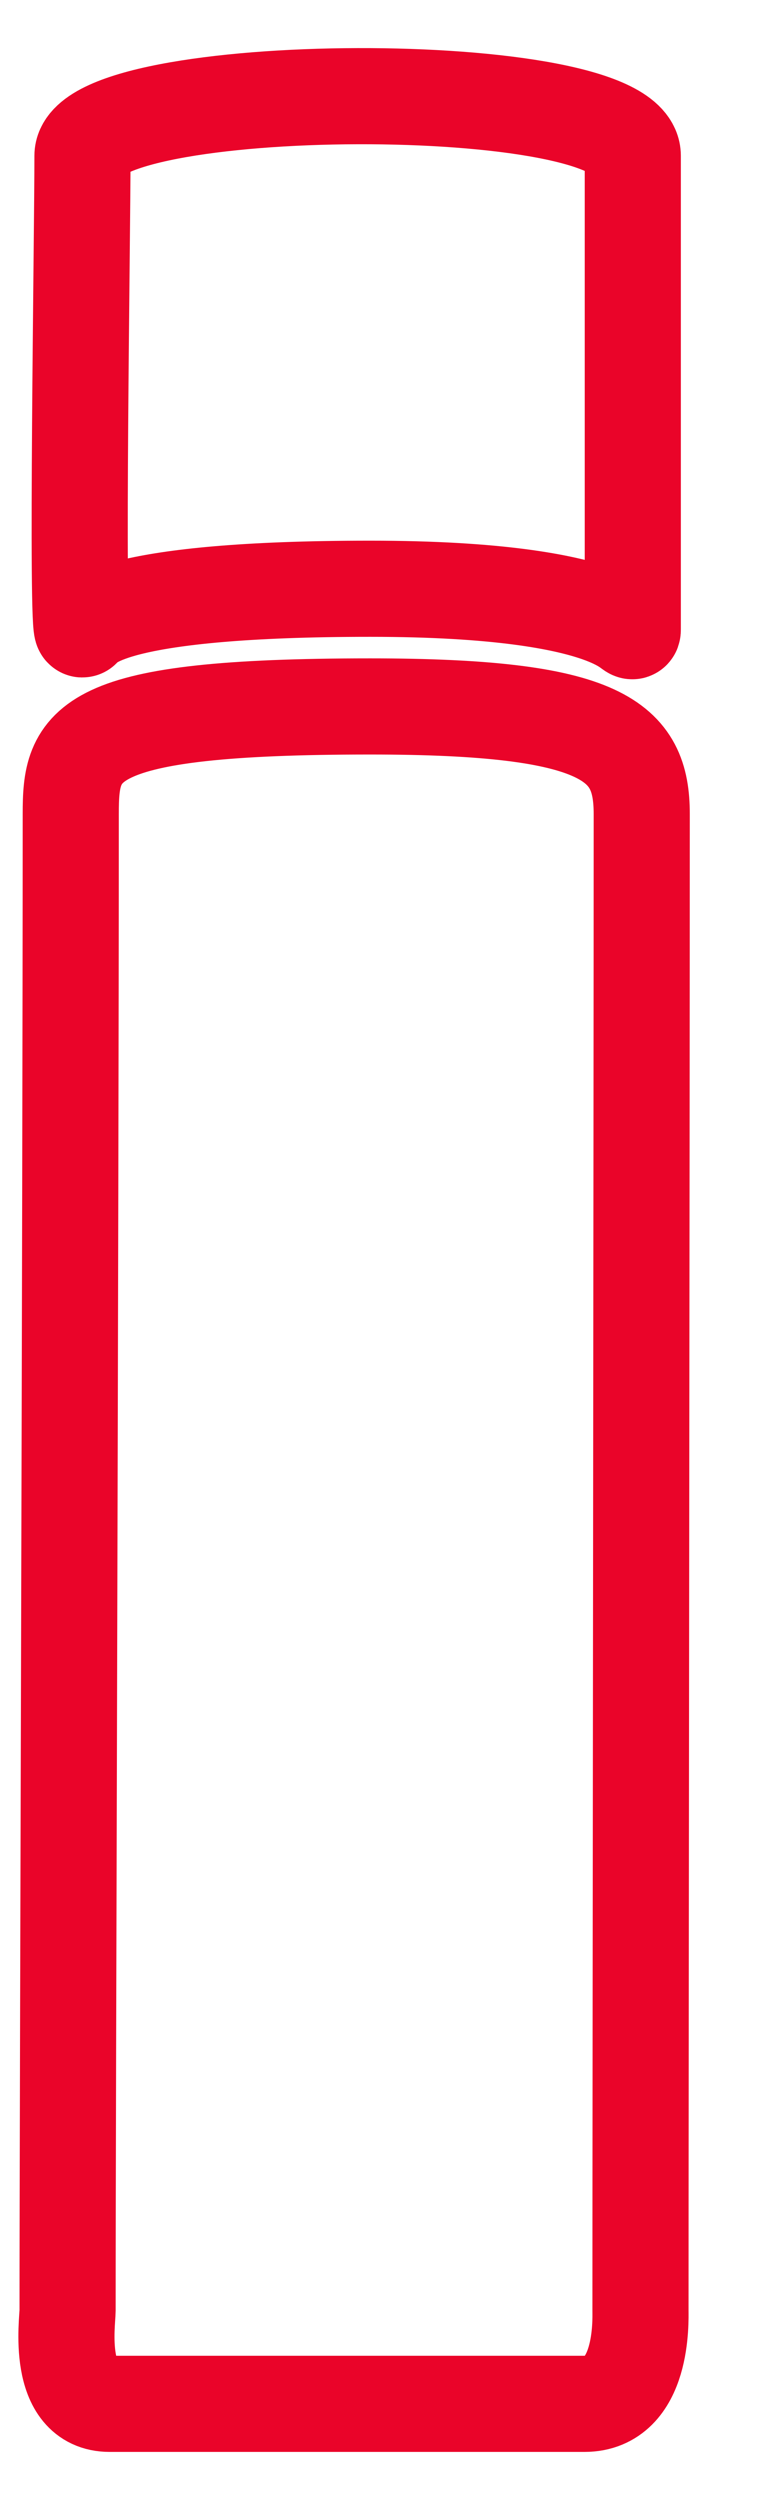
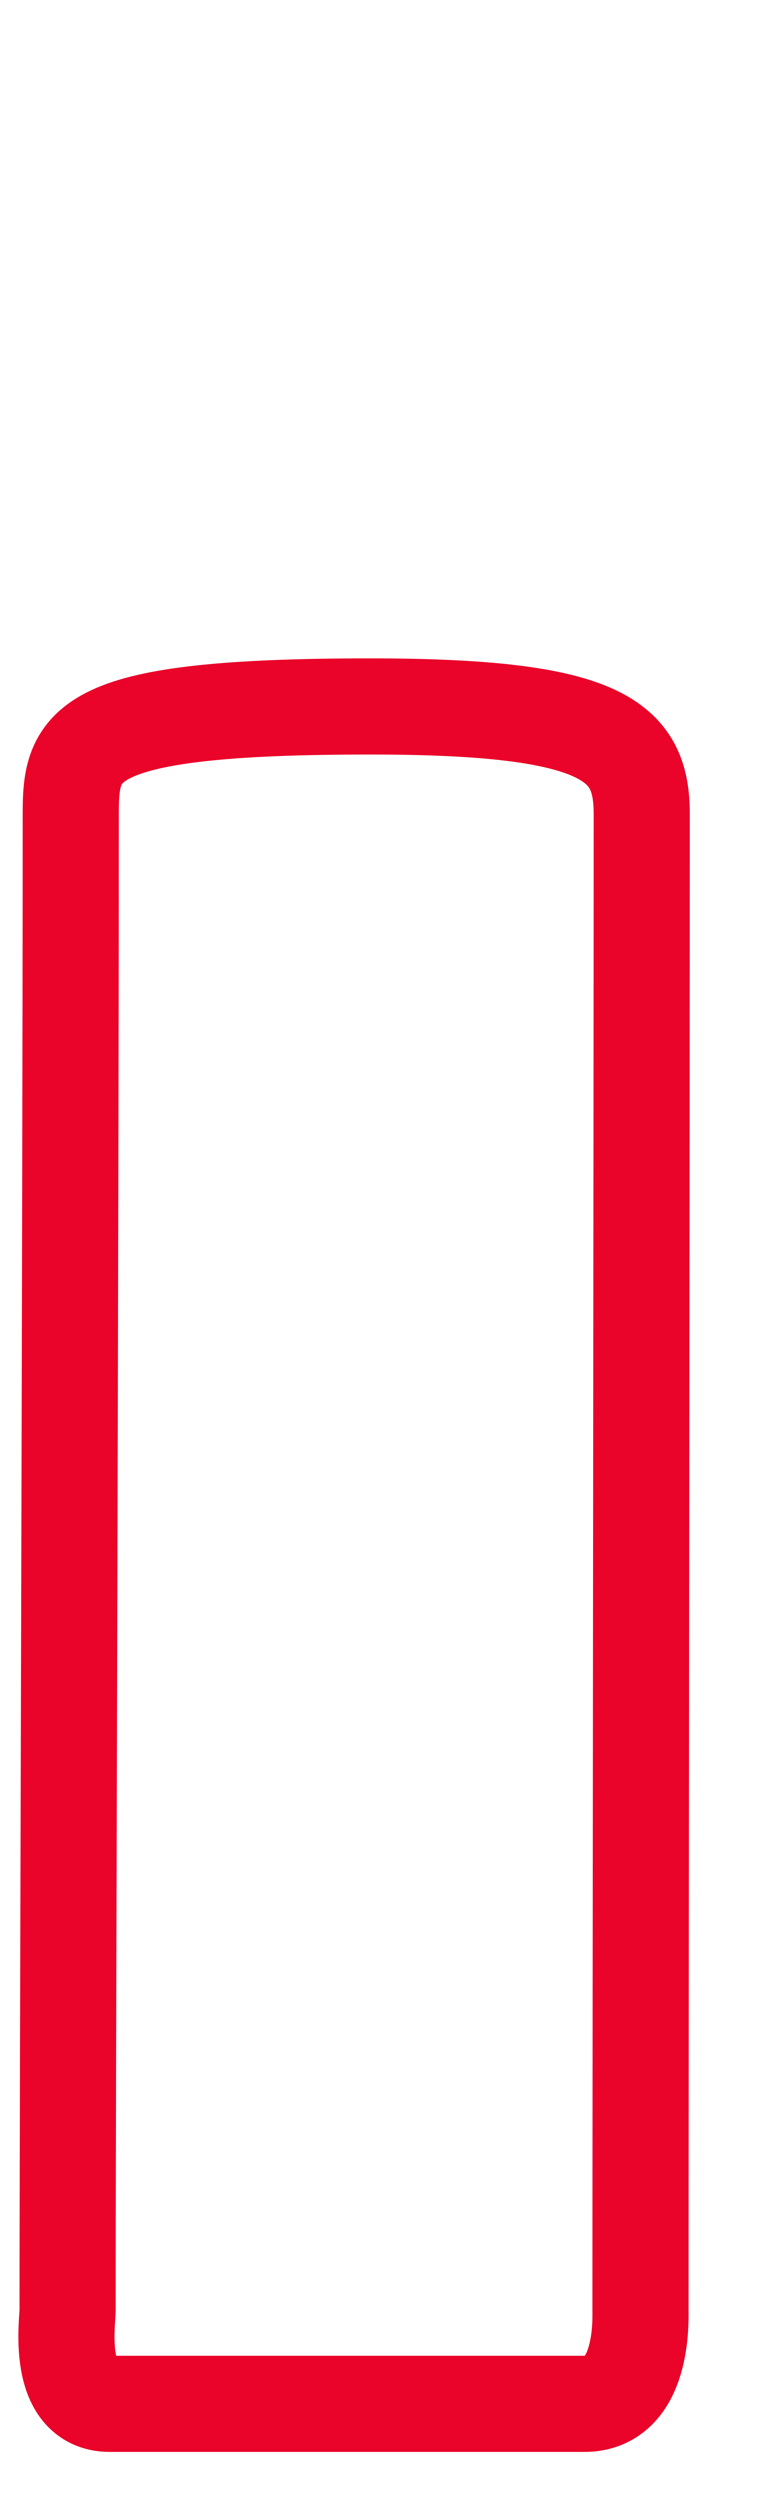
<svg xmlns="http://www.w3.org/2000/svg" width="8" height="26" viewBox="0 0 8 26" fill="none">
  <path d="M0.703 24.031C0.703 21.892 0.736 12.709 0.736 8.465C0.736 7.731 0.834 7.347 3.851 7.347C6.291 7.347 6.676 7.711 6.676 8.465C6.676 11.64 6.663 21.536 6.663 24.031C6.663 24.127 6.695 25 6.08 25H3.658H1.141C0.578 25 0.703 24.145 0.703 24.031Z" stroke="#EA0429" />
-   <path d="M0.858 6.545C0.793 6.609 0.858 2.43 0.858 1.62C0.858 0.81 6.583 0.777 6.583 1.62V6.545C6.583 6.674 6.519 6.123 3.851 6.123C1.183 6.123 0.923 6.48 0.858 6.545Z" stroke="#EA0429" />
</svg>